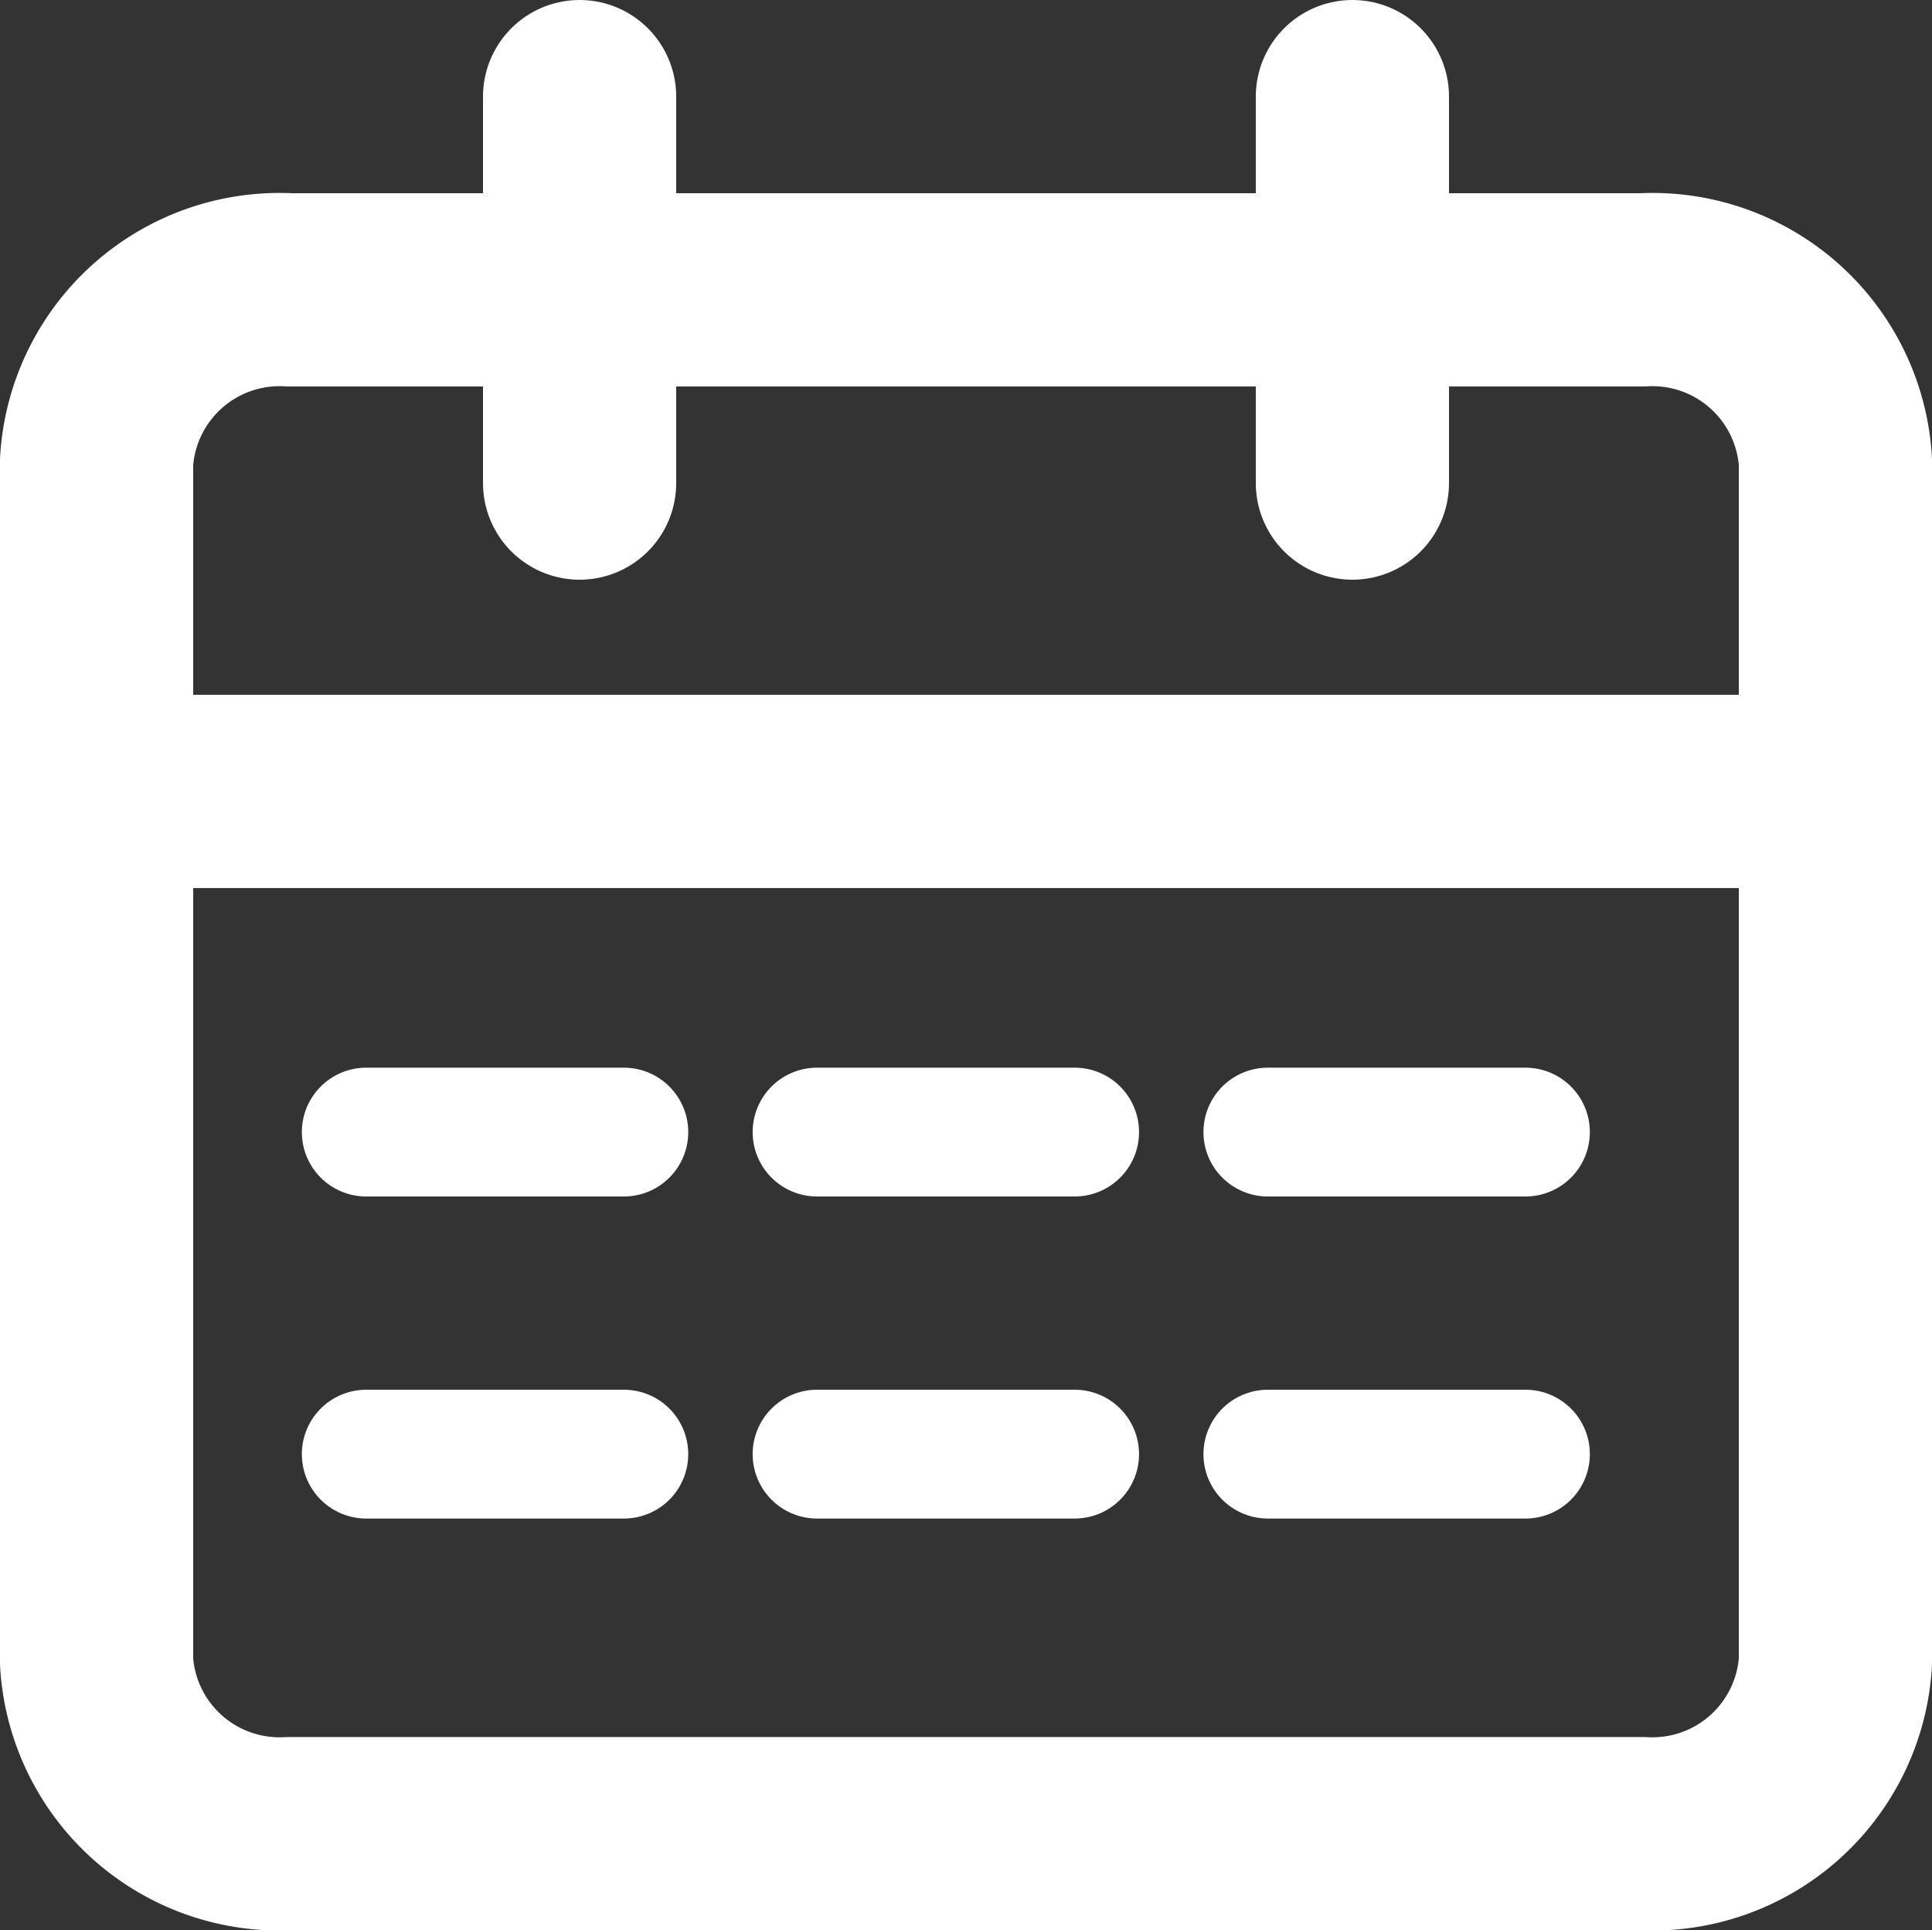
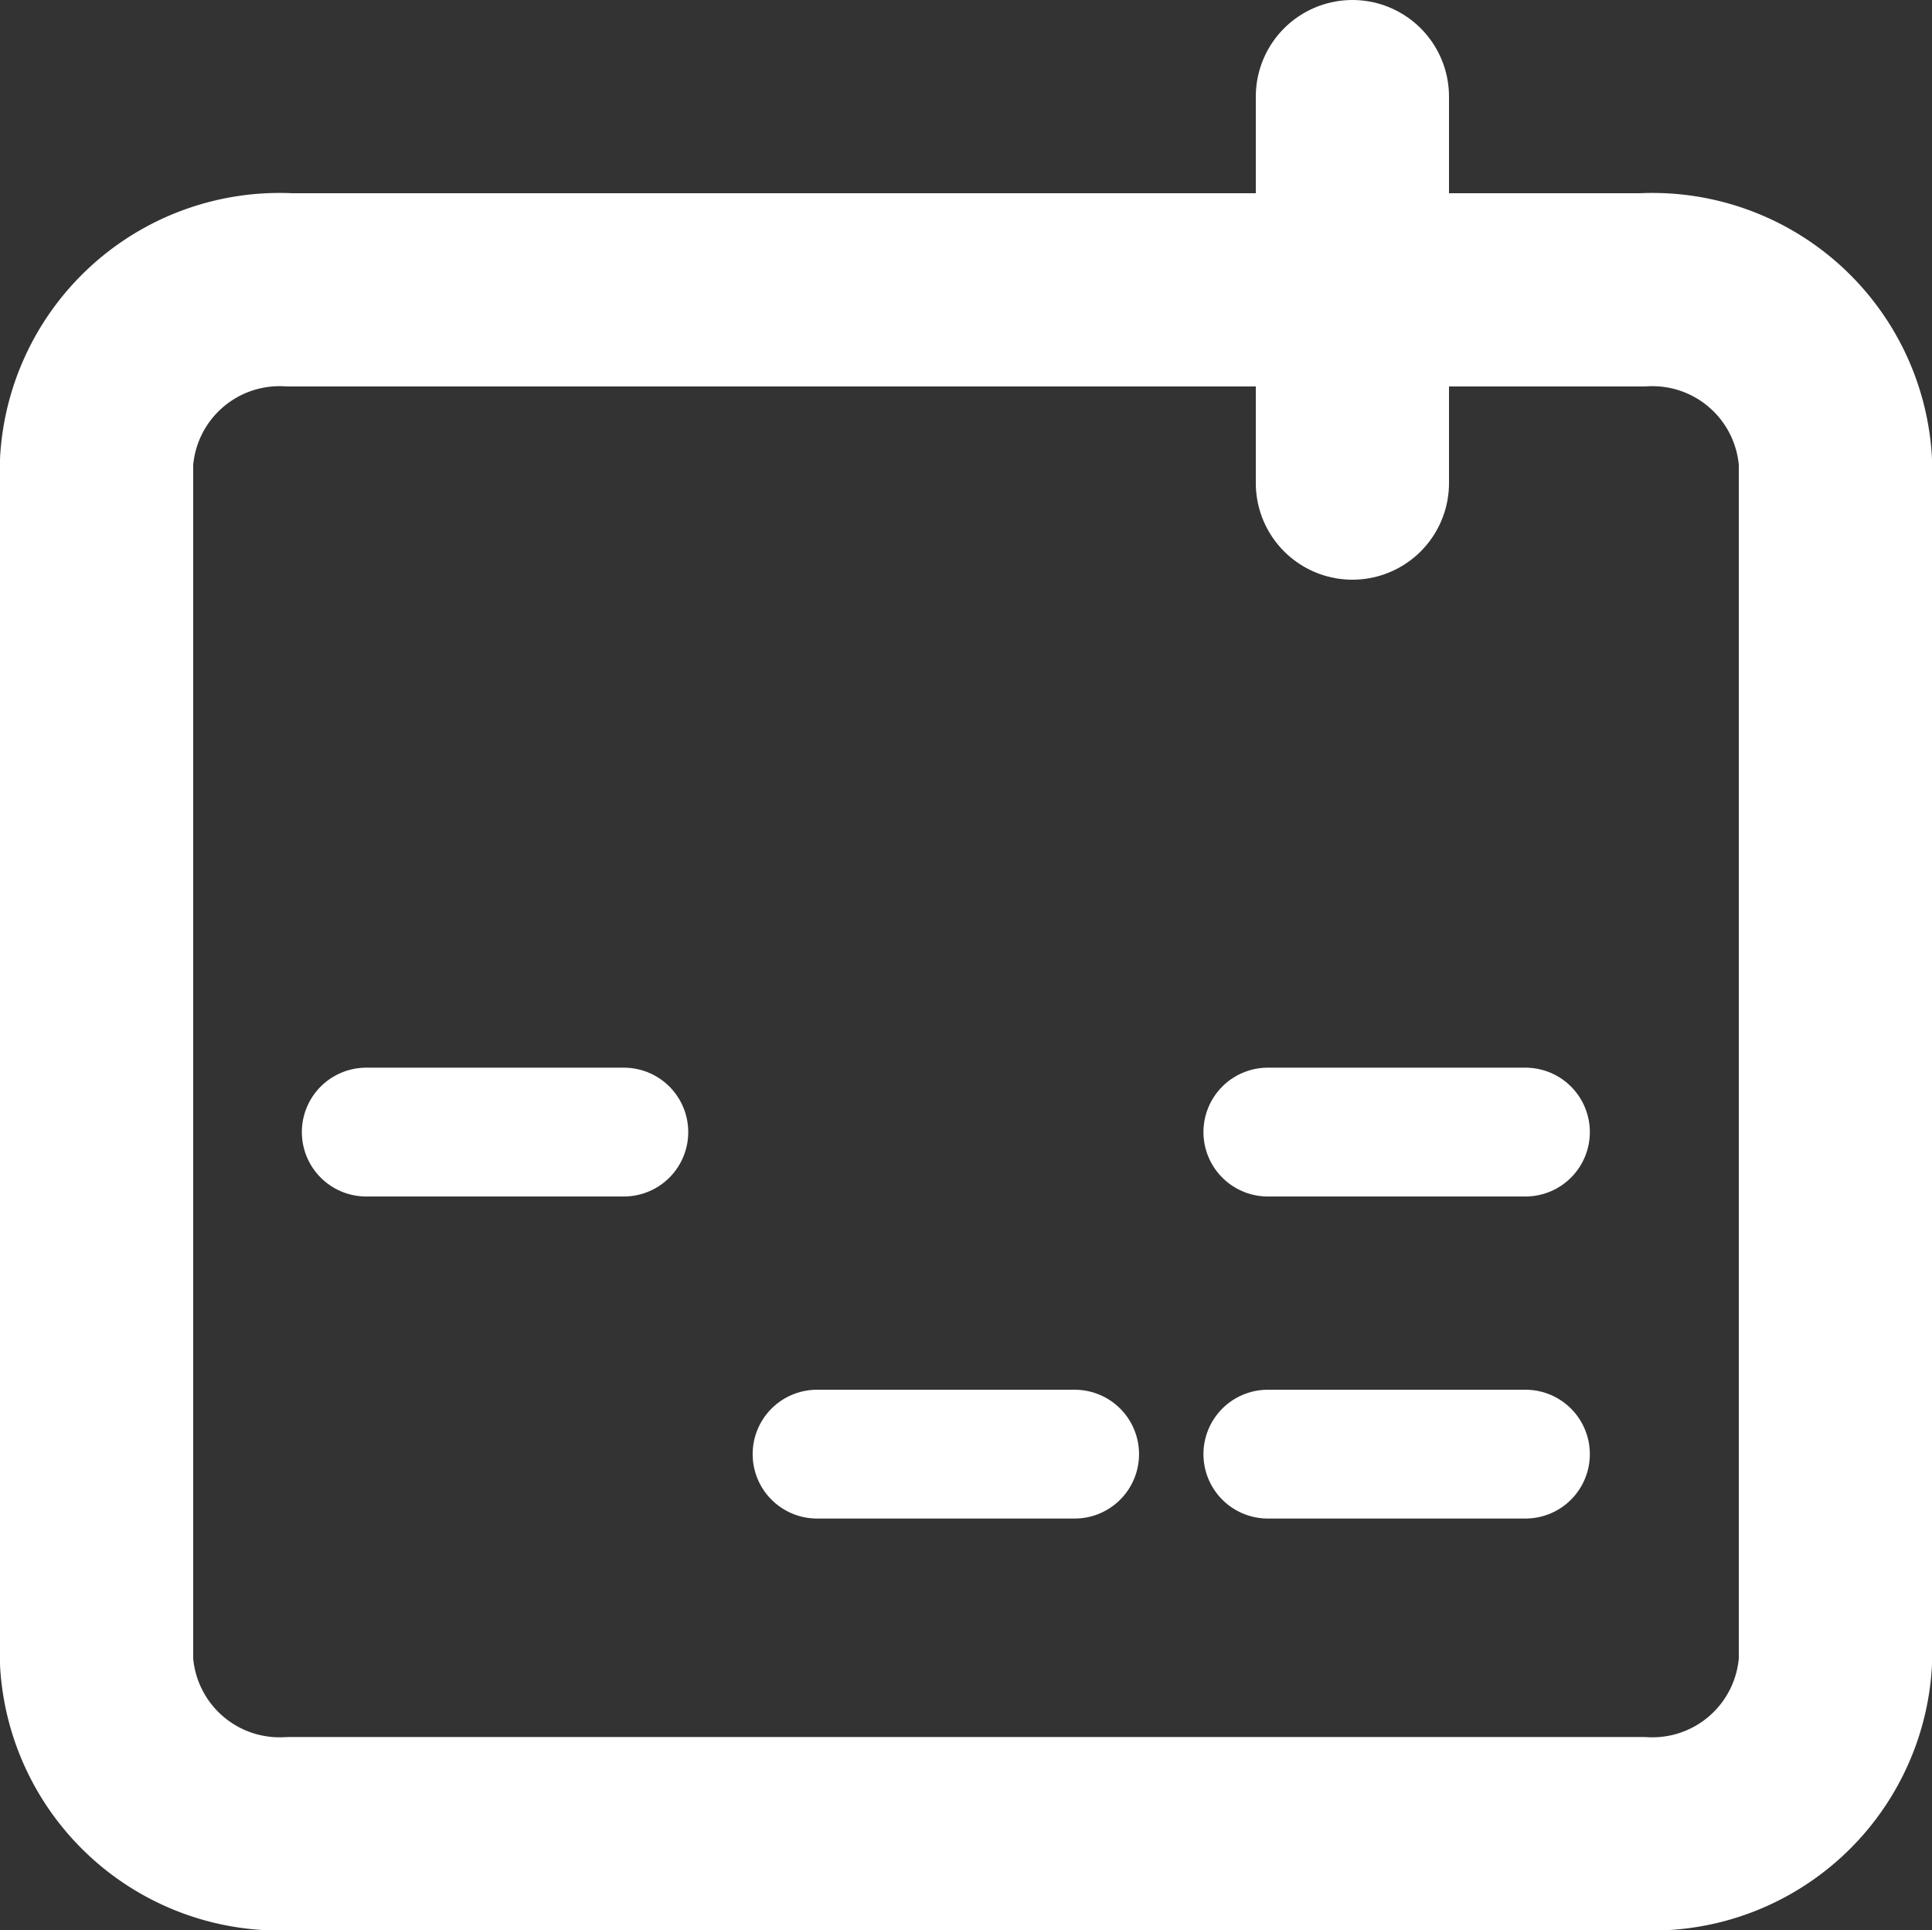
<svg xmlns="http://www.w3.org/2000/svg" width="30" height="29.968" viewBox="0 0 30 29.968">
  <rect x="0" y="0" width="30" height="29.968" fill="#333333" stroke="none" />
  <defs>
    <style>.a,.b{fill:none;stroke:#fff;stroke-linecap:round;}.a{stroke-width:2px;}.b{stroke-linejoin:round;stroke-width:3px;}</style>
  </defs>
  <g transform="translate(-366.813 -3271.924)">
    <line class="a" x2="4" transform="translate(372.5 3289.5)" />
-     <line class="a" x2="4" transform="translate(379.5 3289.5)" />
    <line class="a" x2="4" transform="translate(386.5 3289.5)" />
    <g transform="translate(363.813 3270.424)">
      <path class="b" d="M7.5,6h21a2.847,2.847,0,0,1,3,2.663V27.305a2.847,2.847,0,0,1-3,2.663H7.5a2.847,2.847,0,0,1-3-2.663V8.663A2.847,2.847,0,0,1,7.5,6Z" />
      <path class="b" d="M24,3V9" />
-       <path class="b" d="M12,3V9" />
-       <path class="b" d="M4.5,15h27" transform="translate(0 -1.213)" />
    </g>
-     <line class="a" x2="4" transform="translate(372.5 3294.5)" />
    <line class="a" x2="4" transform="translate(379.5 3294.5)" />
    <line class="a" x2="4" transform="translate(386.5 3294.5)" />
  </g>
</svg>